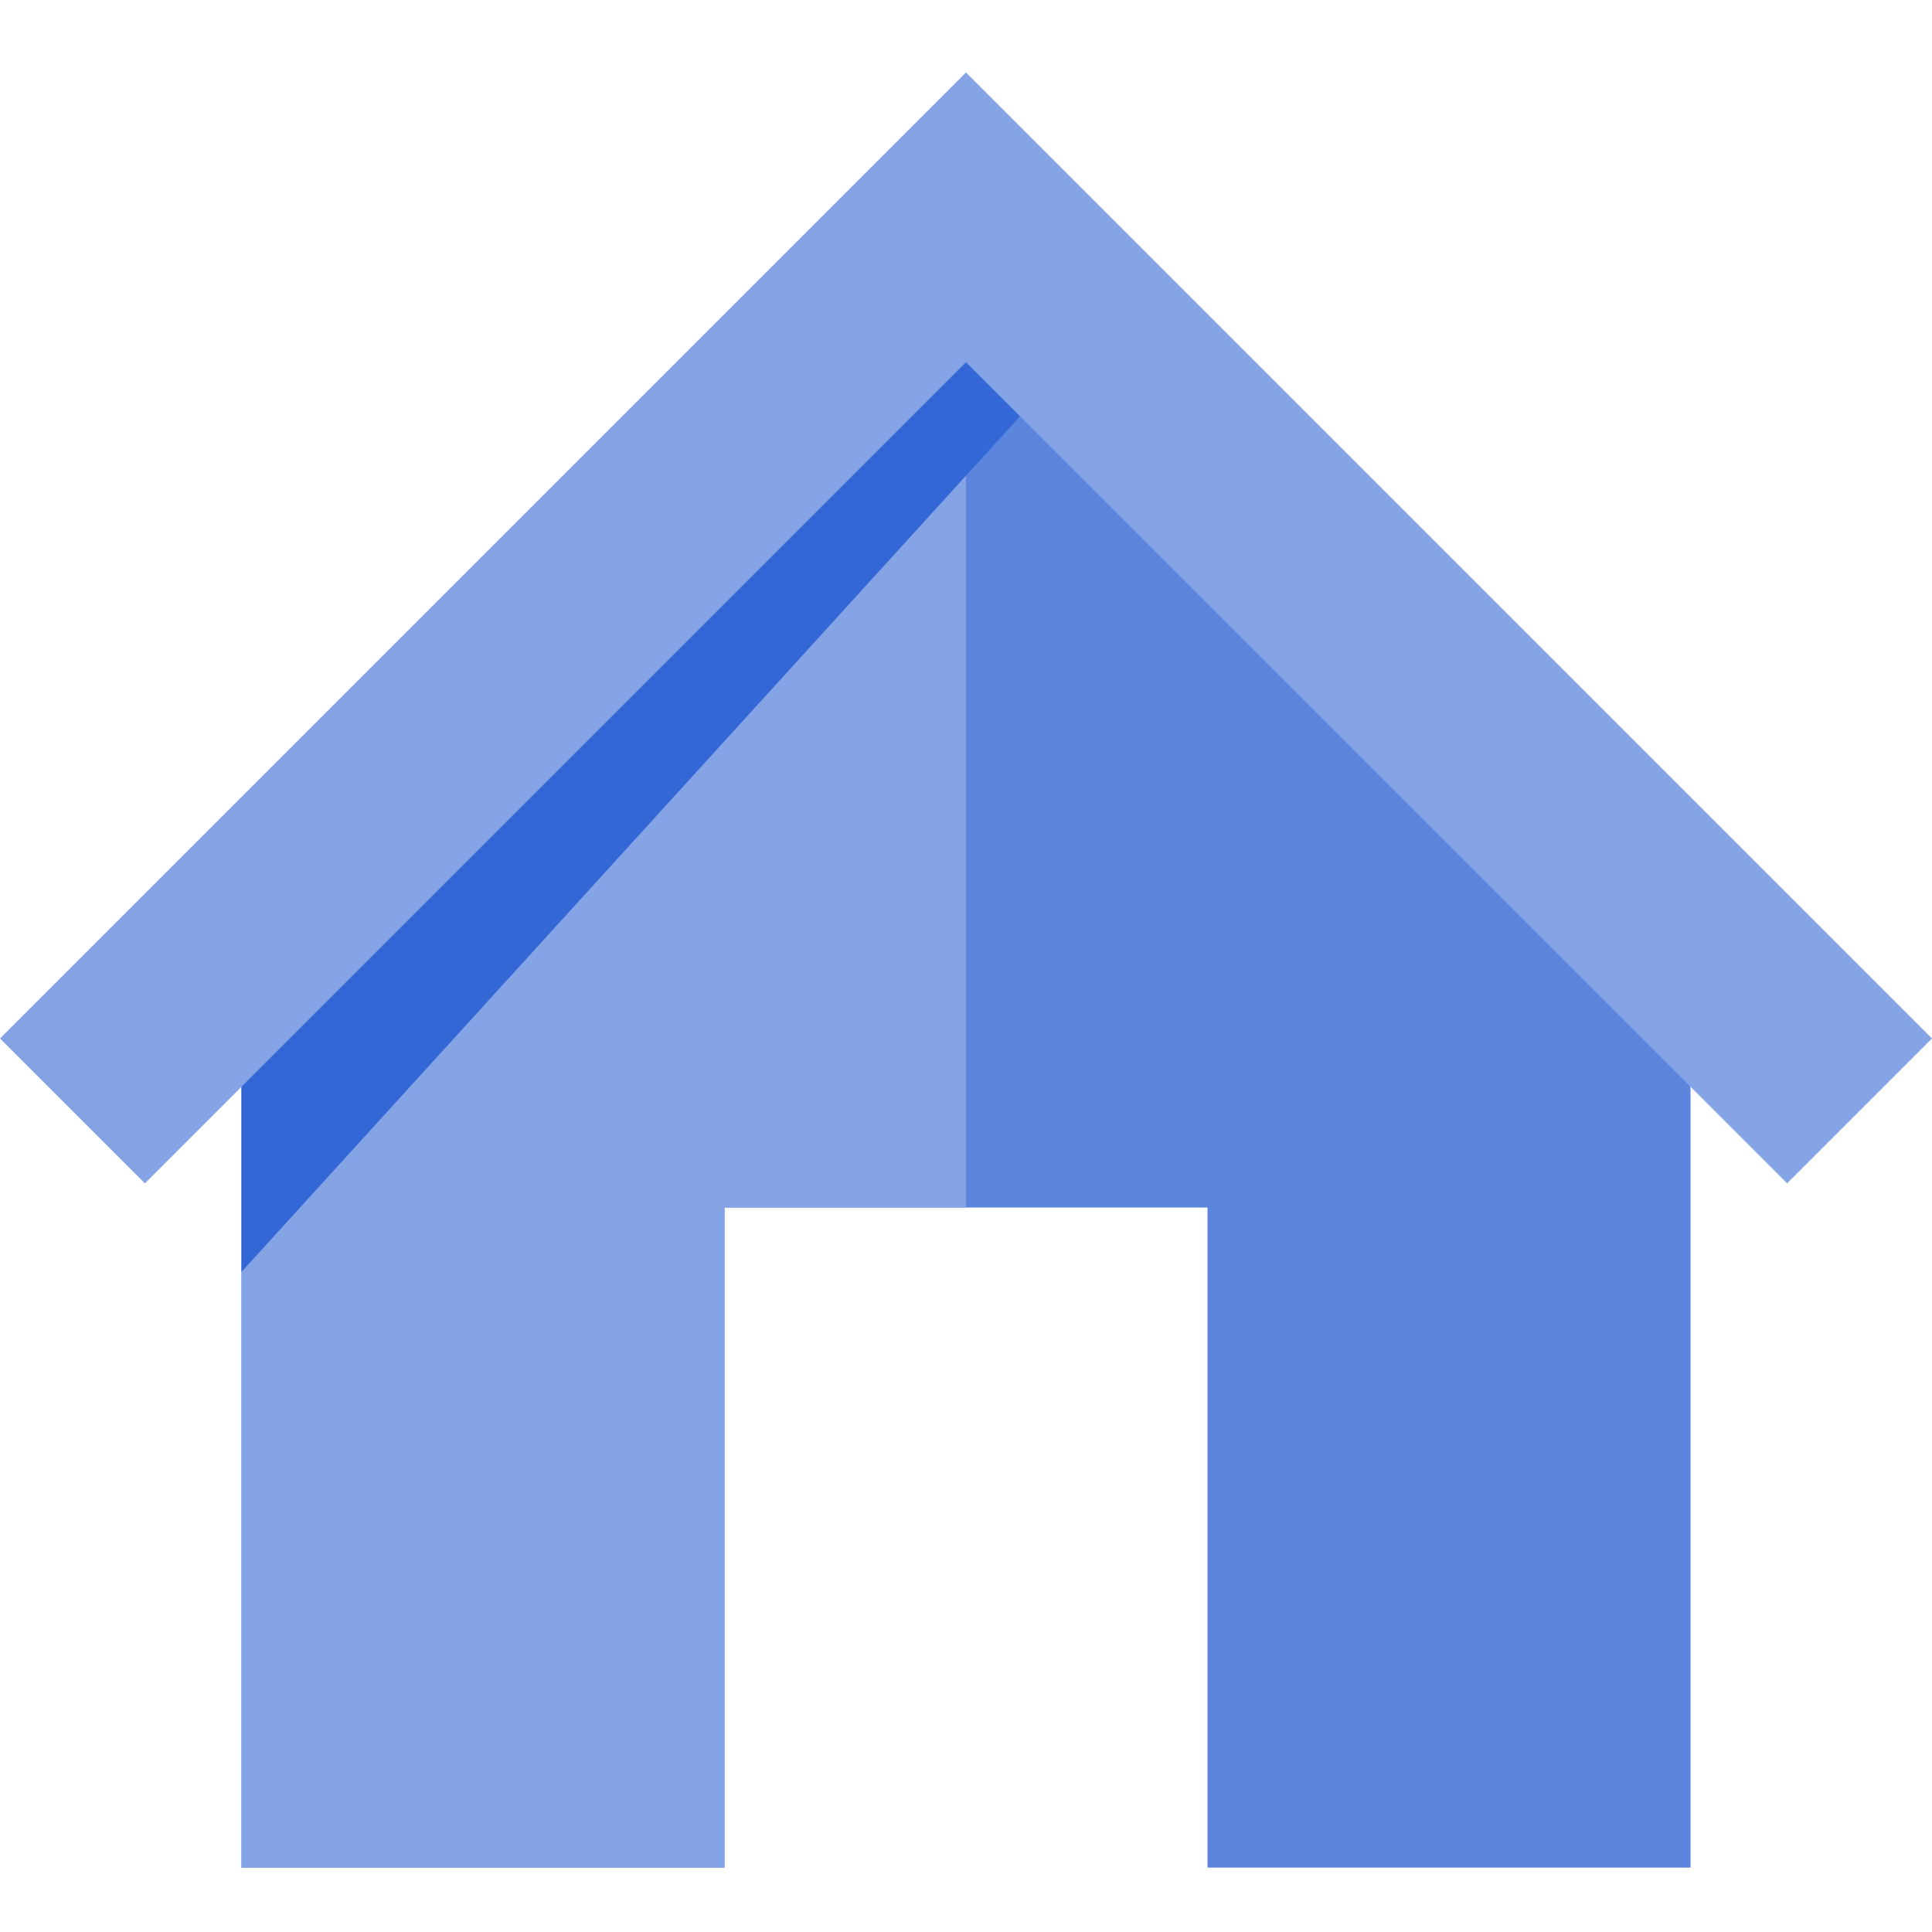
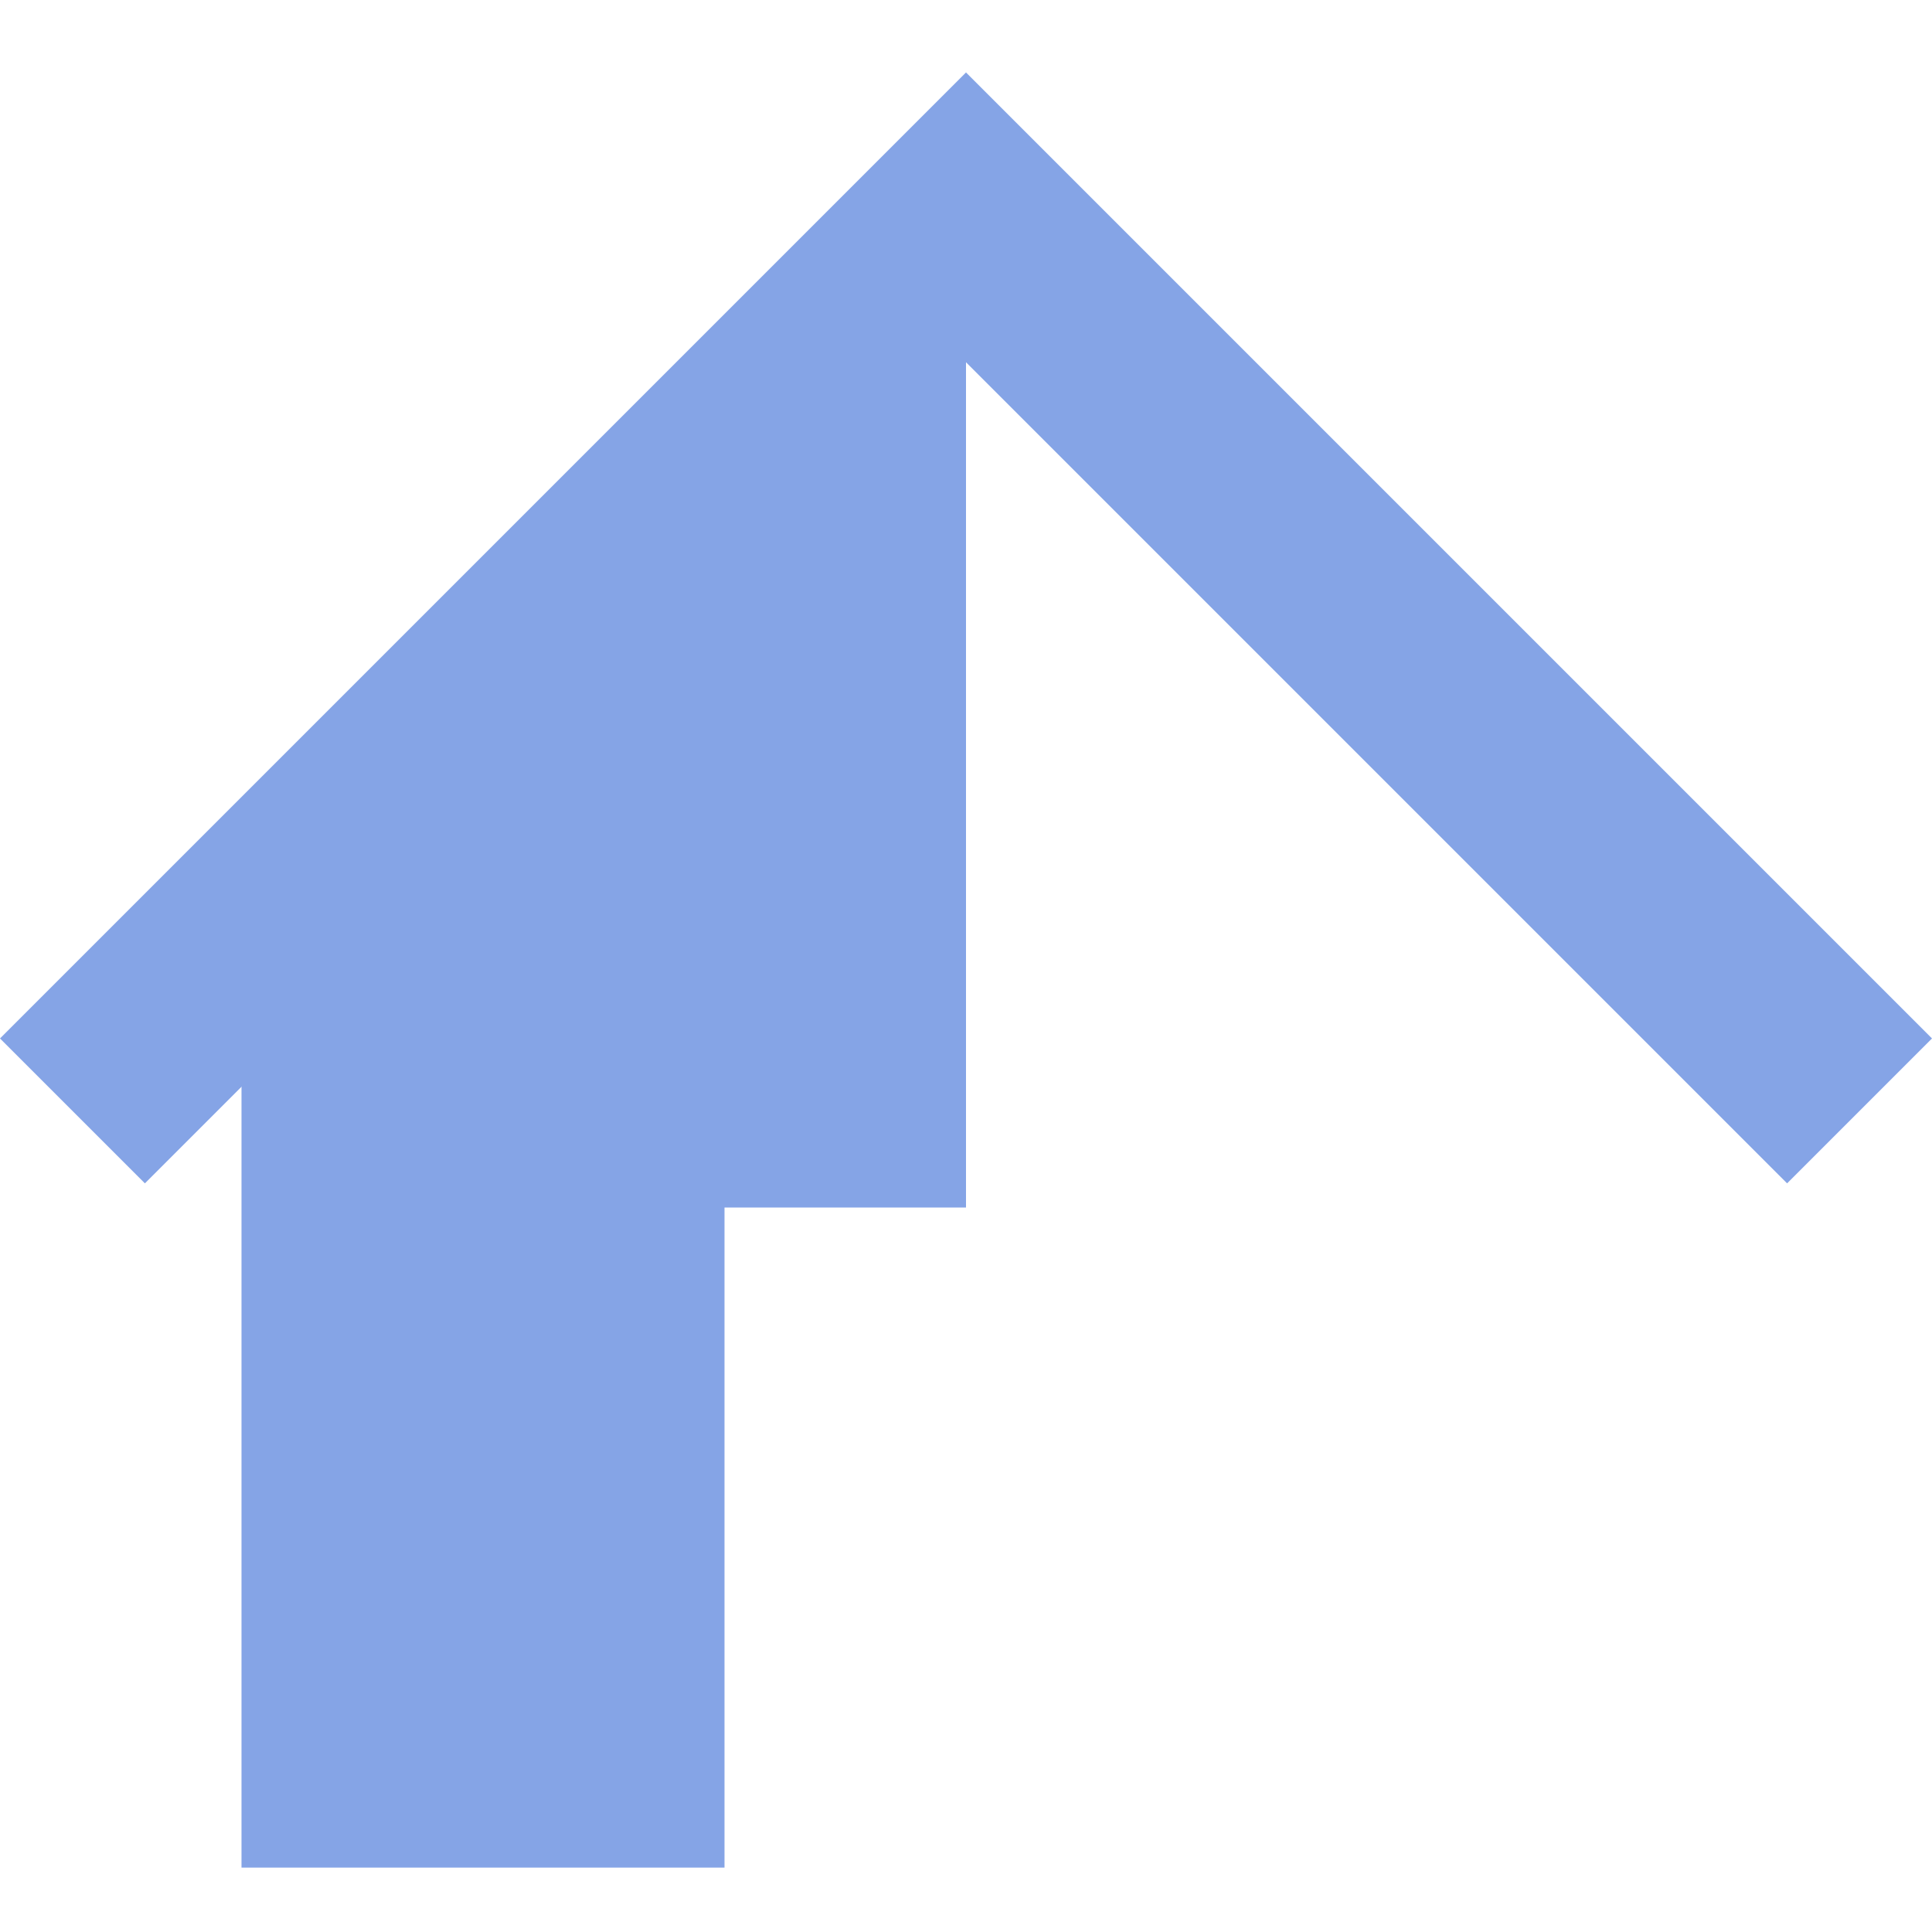
<svg xmlns="http://www.w3.org/2000/svg" id="Layer_1" x="0px" y="0px" width="24px" height="24px" viewBox="0 0 24 24" xml:space="preserve">
  <g>
-     <rect y="0" fill="none" width="24" height="24" />
    <g transform="translate(0, 1)">
-       <polygon fill-rule="evenodd" fill="#5C85DE" points="13.6,3.2 10.4,3.2 3,10 3,22.2 9,22.2 9,14 15,14 15,22.2 21,22.2 21,10      " />
      <polygon fill-rule="evenodd" fill="#85A4E6" points="12,3.2 10.4,3.2 3,10 3,22.2 9,22.2 9,14 12,14   " />
-       <polygon fill-rule="evenodd" fill="#3367D6" points="13.1,3.7 3,14.8 3,11 12.5,2.6   " />
      <polygon fill-rule="evenodd" fill="#85A4E6" points="12,-0.1 0,11.9 1.8,13.7 12,3.5 22.2,13.7 24,11.9   " />
    </g>
  </g>
</svg>